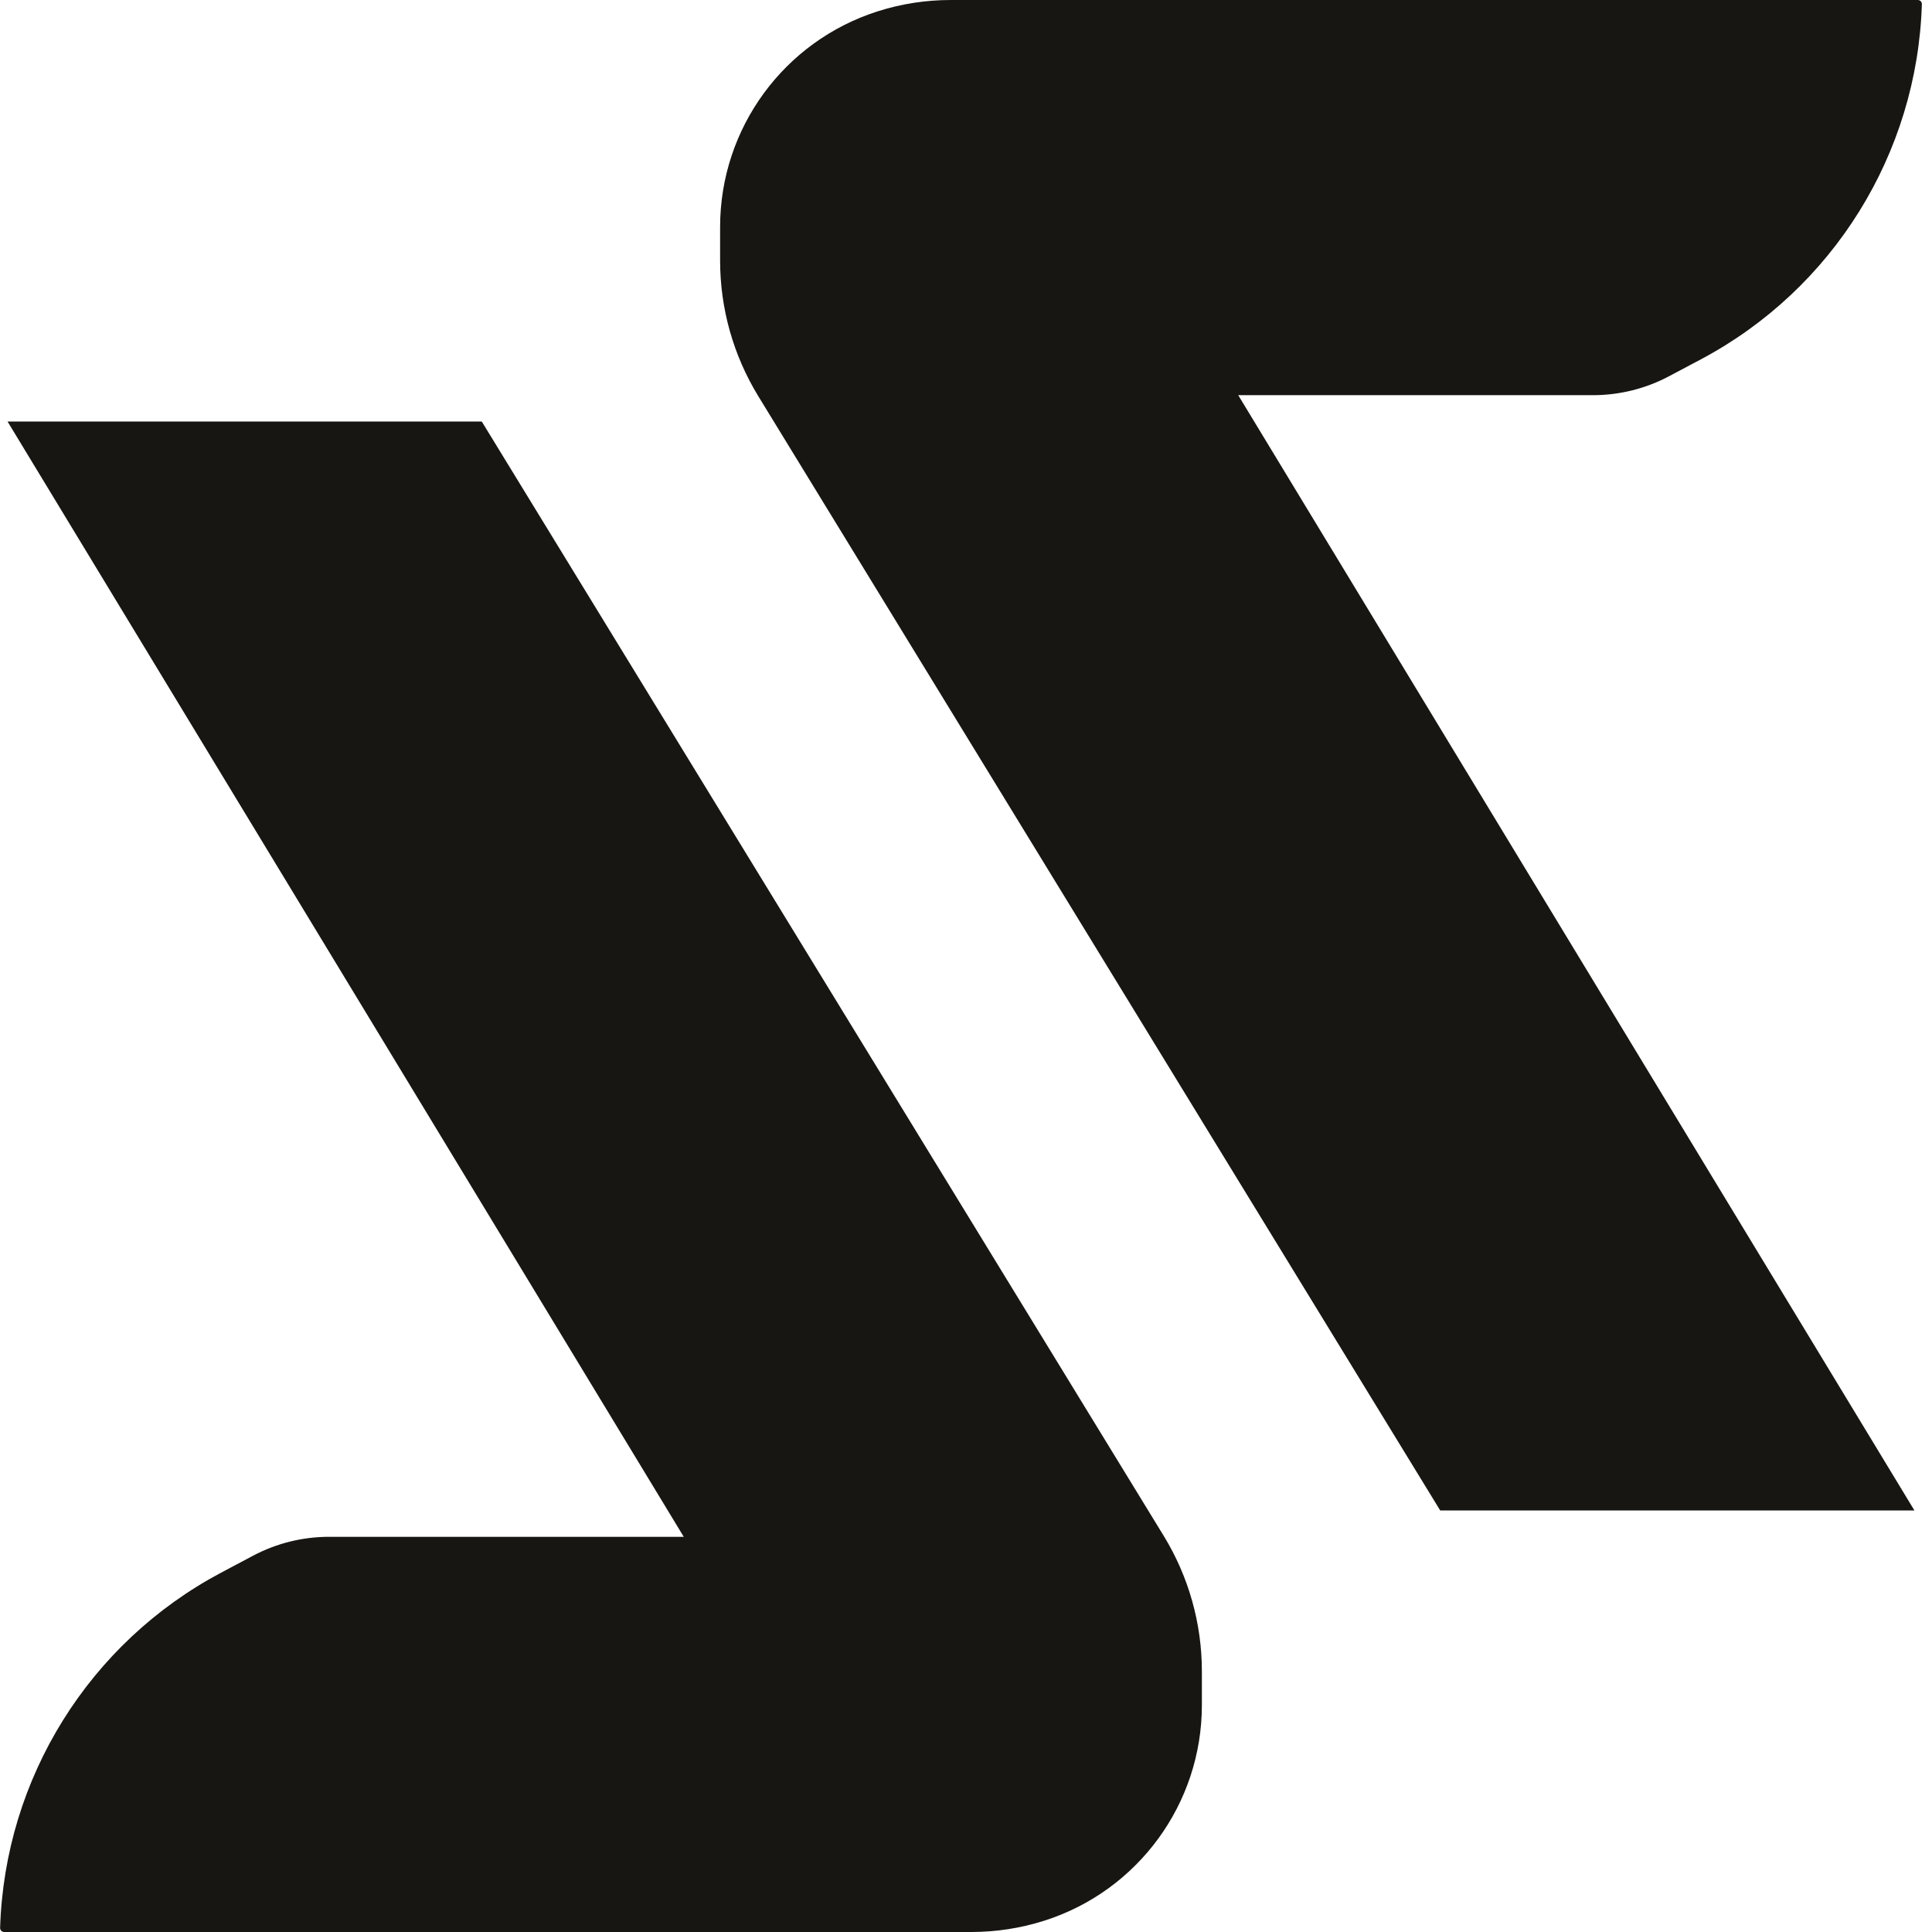
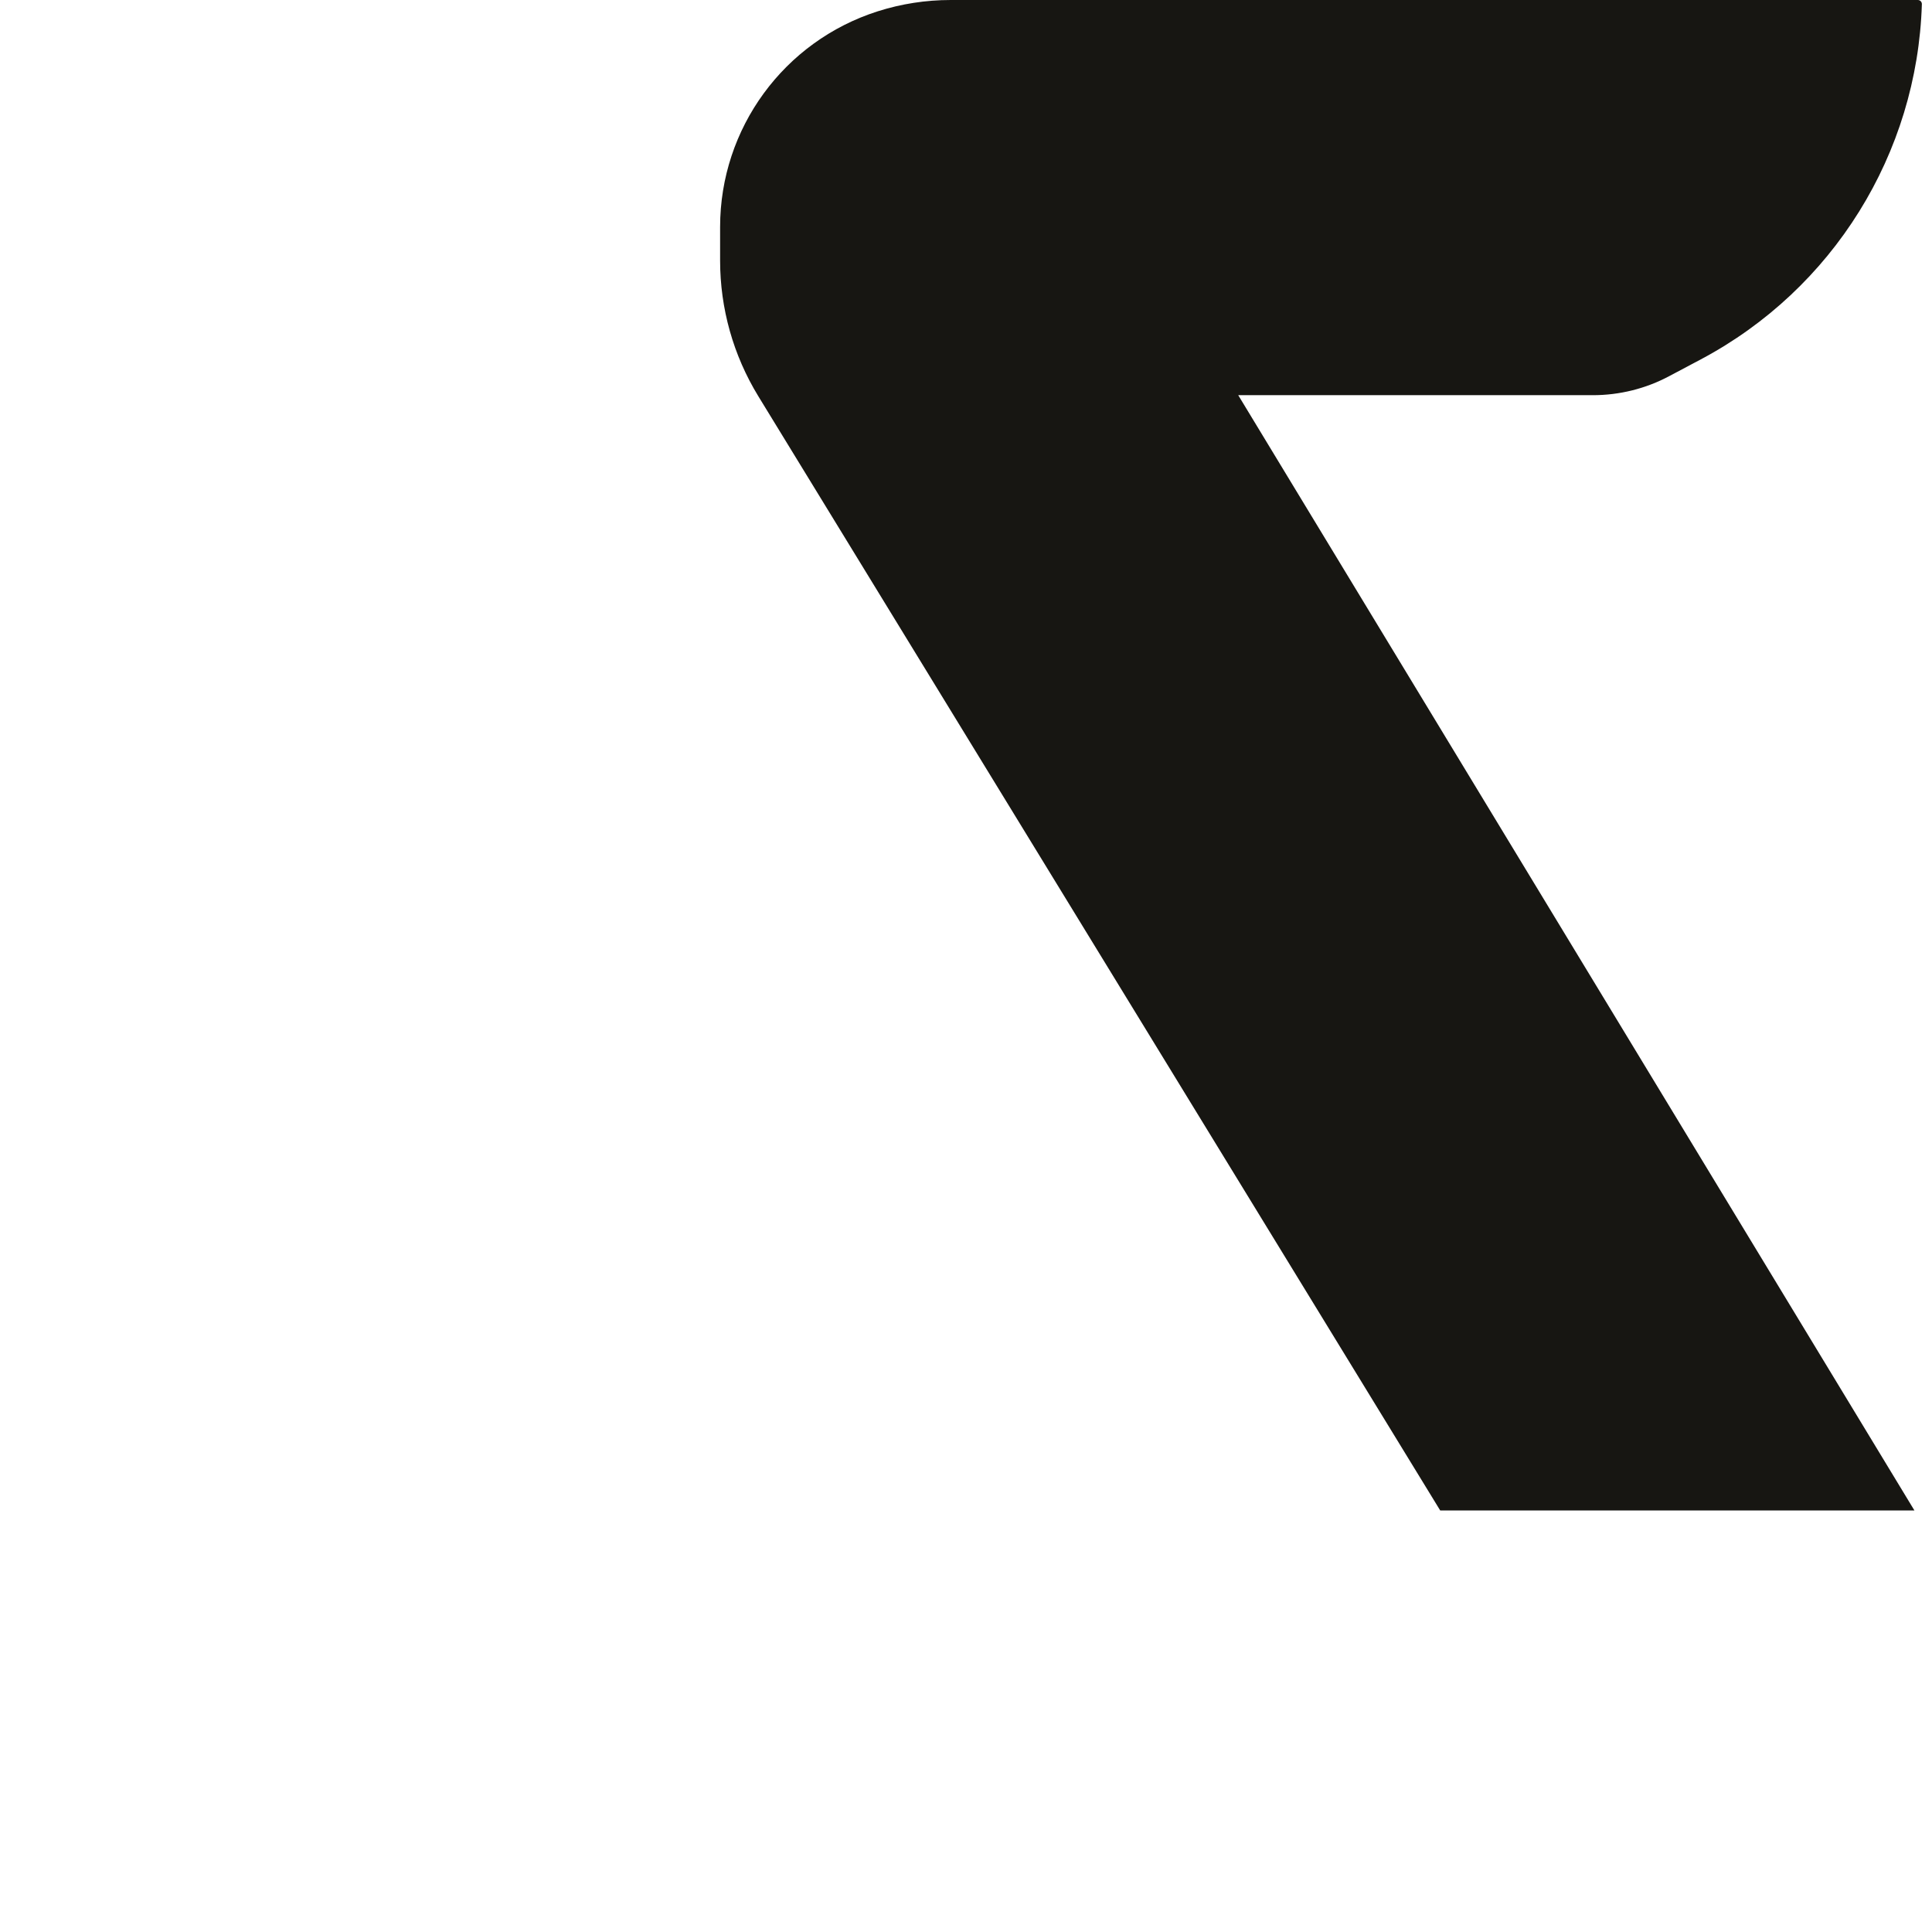
<svg xmlns="http://www.w3.org/2000/svg" width="33" height="33" viewBox="0 0 33 33" fill="none">
-   <path d="M0.129 7.2H8.229L16.307 20.4L19.878 26.235C20.304 26.931 20.529 27.732 20.529 28.548V29.124C20.529 30.807 19.44 32.297 17.837 32.807C17.434 32.935 17.015 33 16.592 33H0.071C0.032 33 0.001 32.968 0.002 32.929C0.081 30.376 1.522 28.06 3.777 26.862L4.318 26.575C4.72 26.361 5.167 26.25 5.621 26.25H11.679L0.129 7.2Z" fill="#171612" />
  <path d="M32.7 25.8H24.6L16.522 12.6L12.951 6.765C12.525 6.068 12.3 5.268 12.3 4.452V3.876C12.3 2.193 13.389 0.704 14.993 0.193C15.395 0.065 15.815 4.95911e-05 16.237 4.95911e-05H32.758C32.797 4.95911e-05 32.828 0.032 32.827 0.071C32.748 2.624 31.308 4.94 29.052 6.138L28.511 6.425C28.11 6.639 27.662 6.75 27.208 6.75H21.15L32.7 25.8Z" fill="#171612" />
</svg>